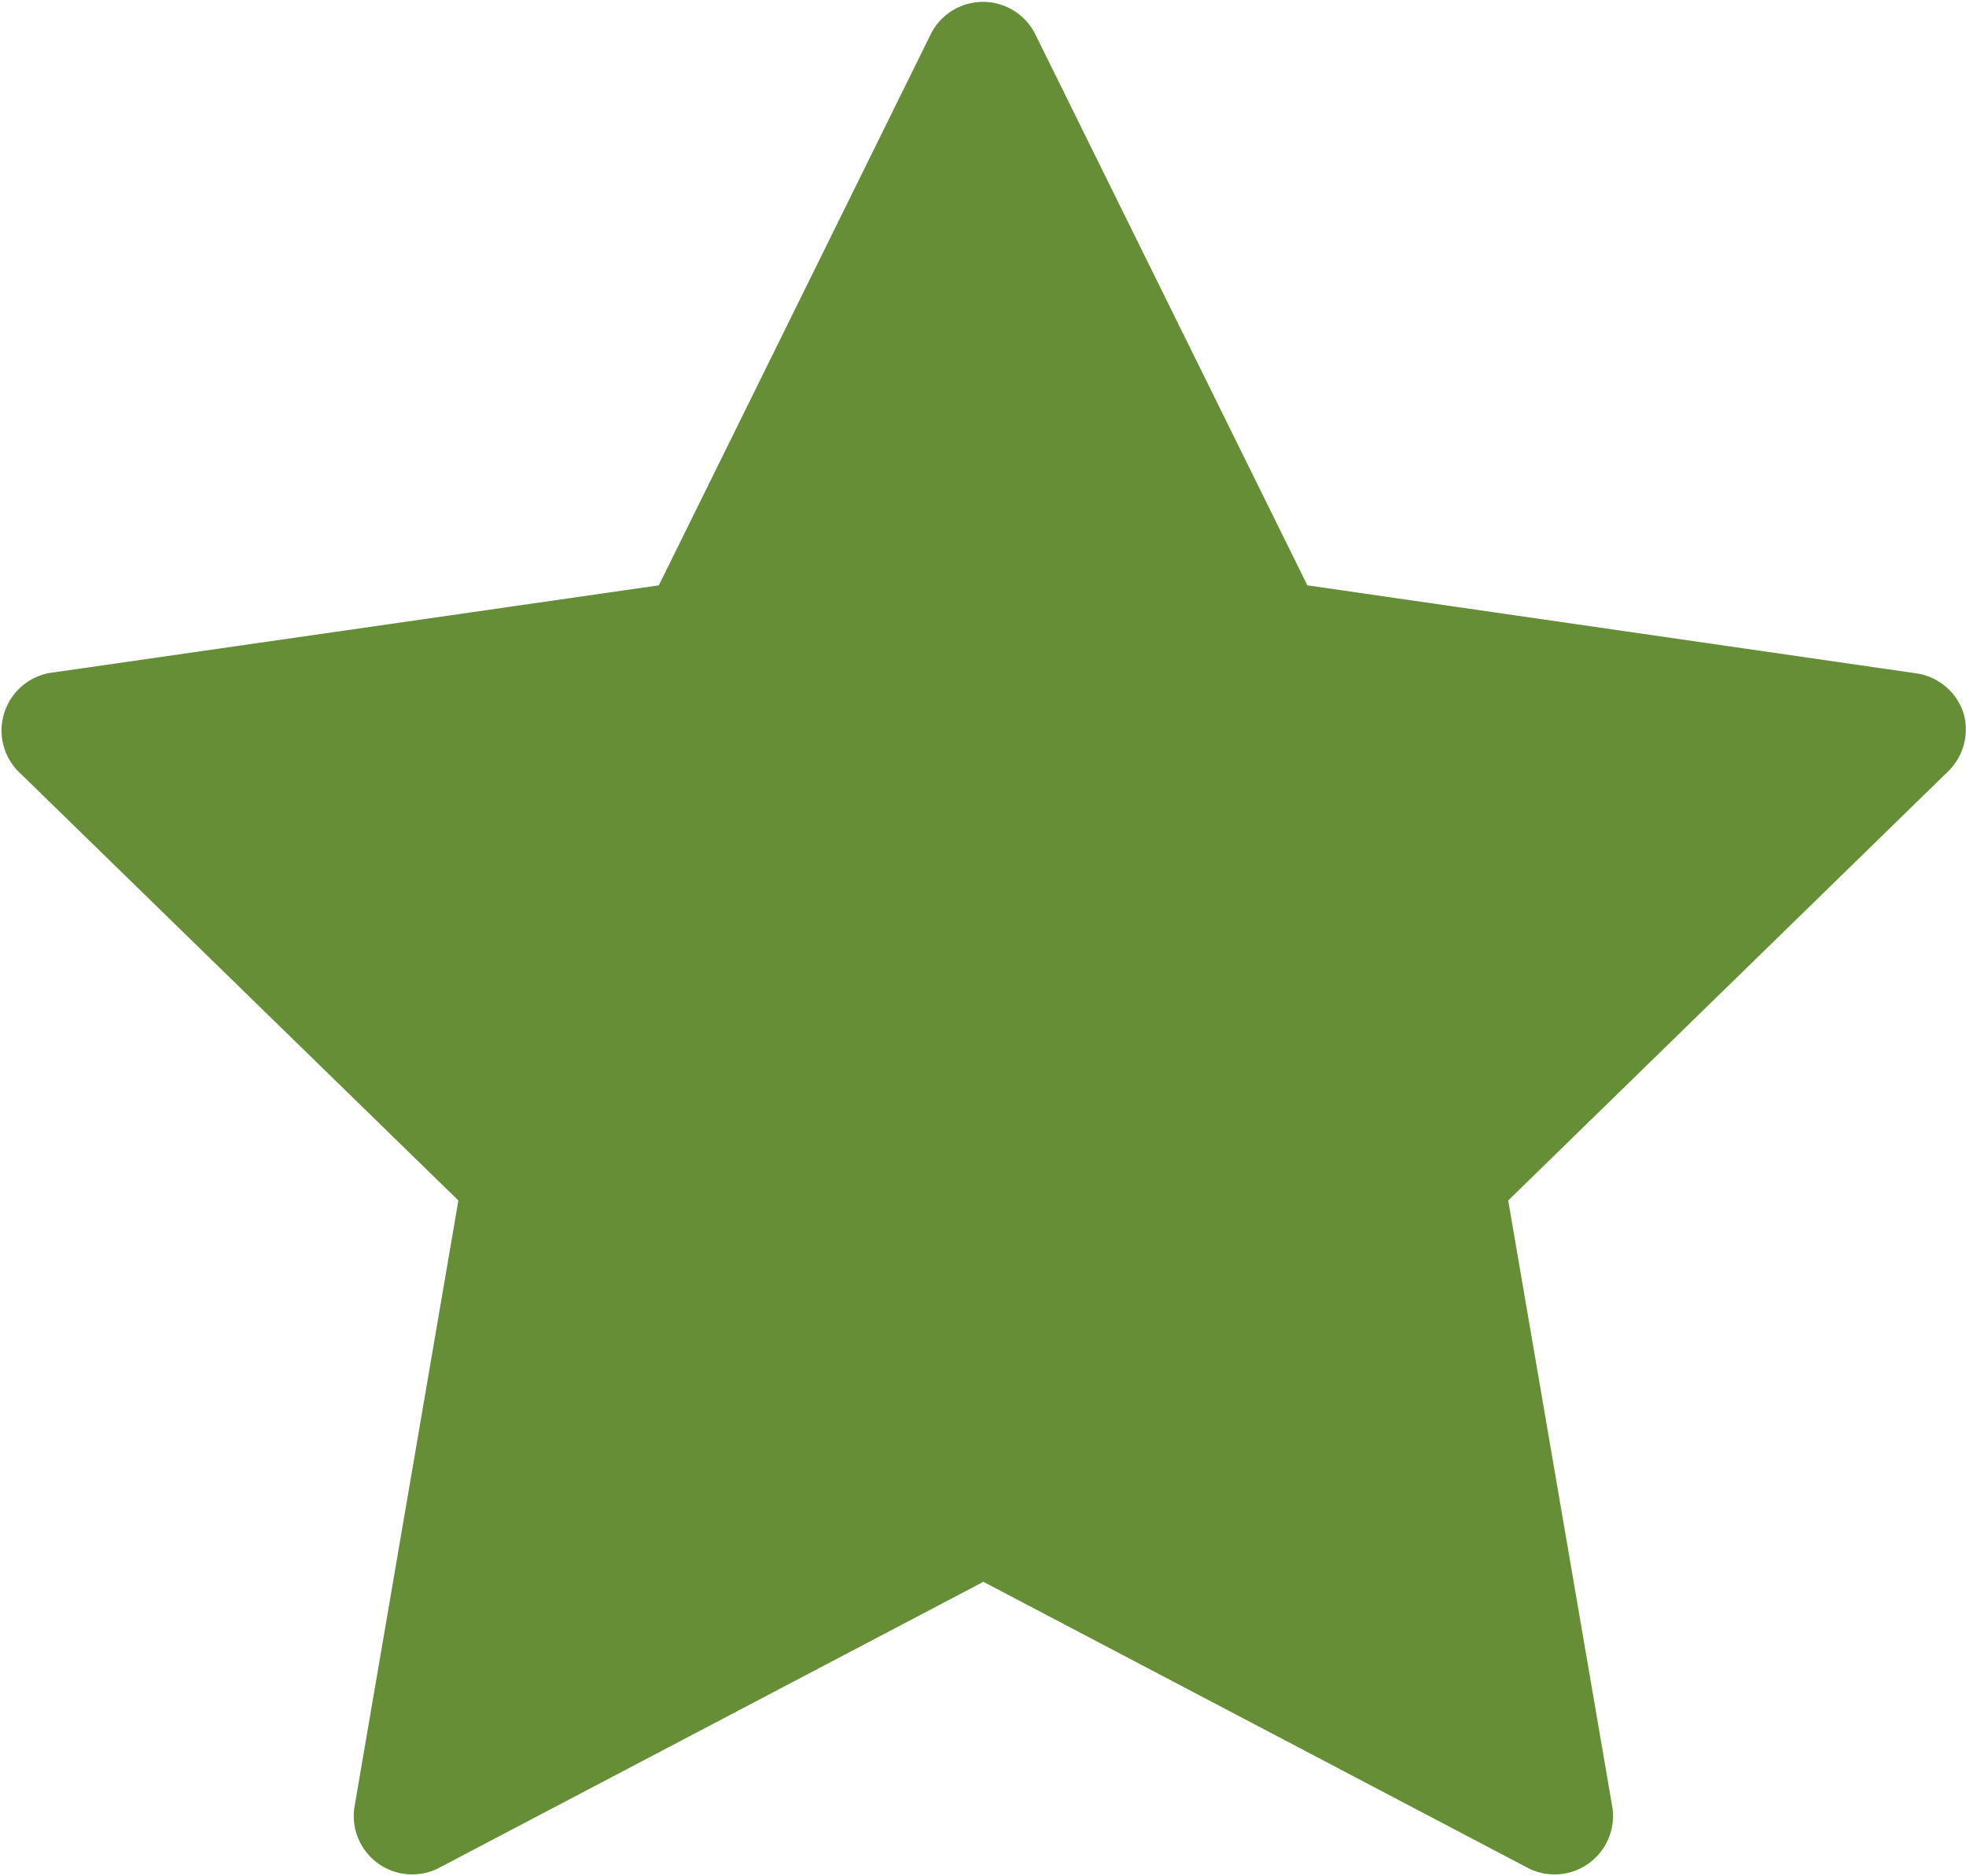
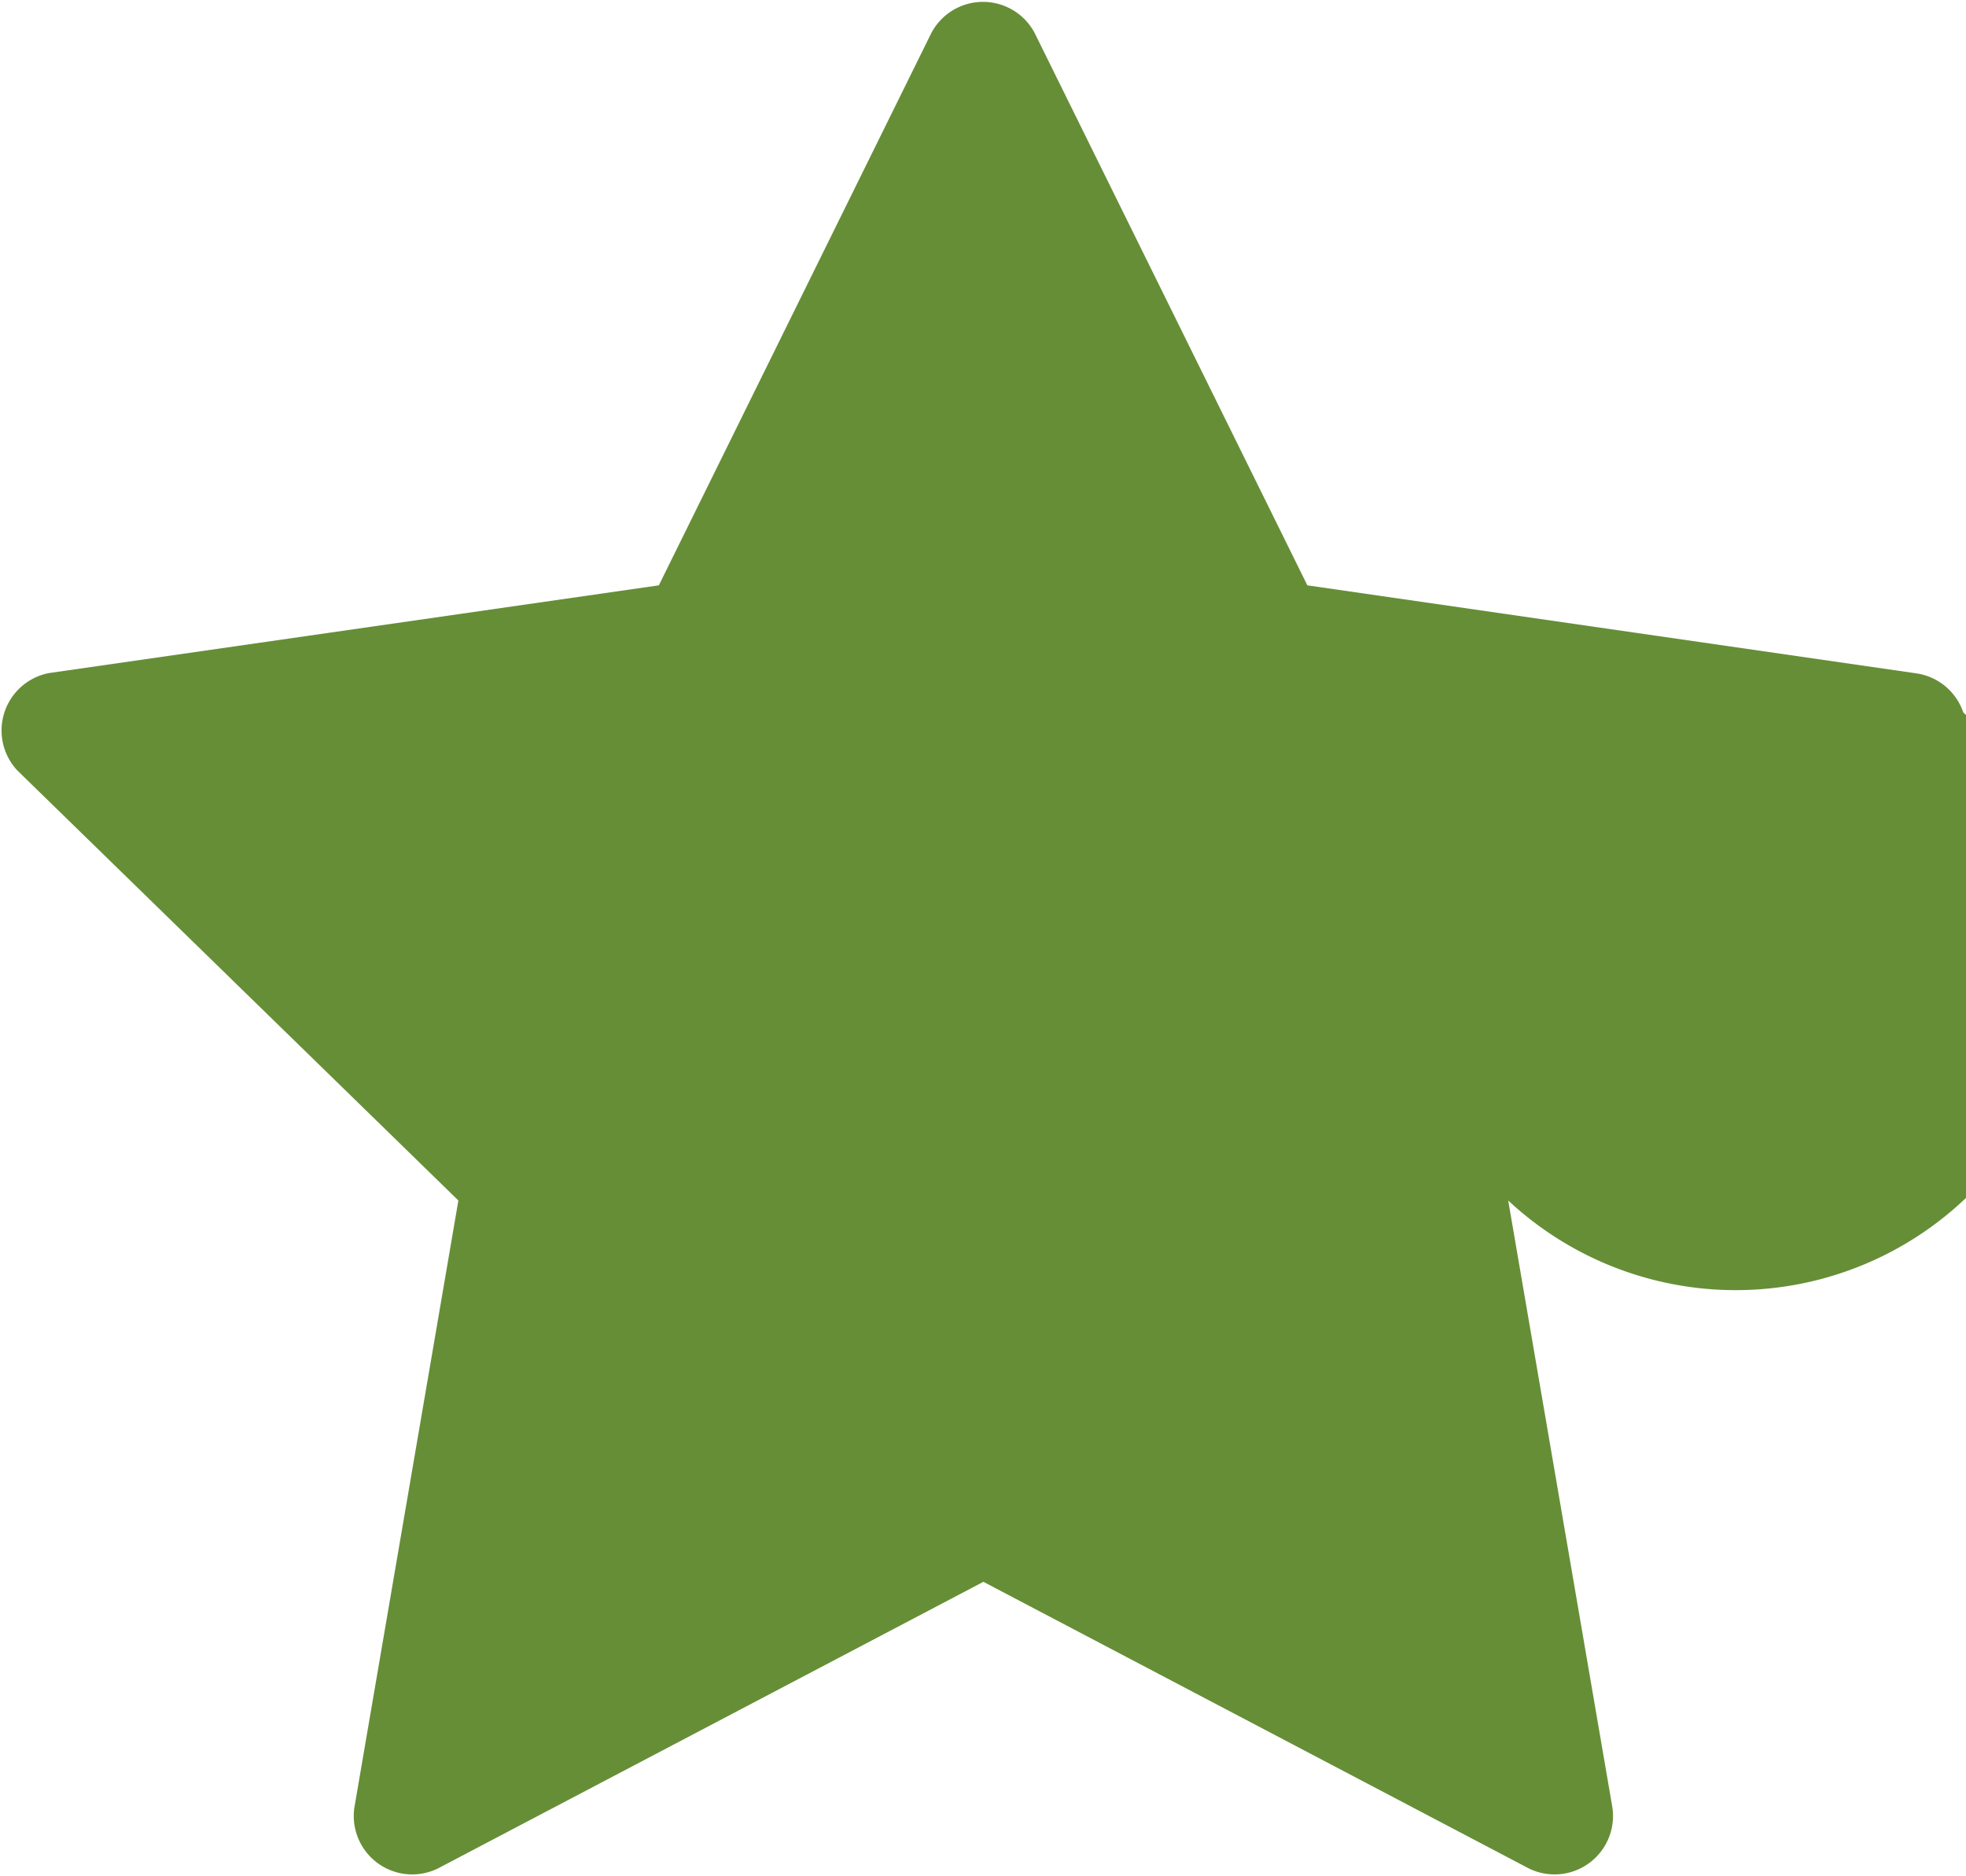
<svg xmlns="http://www.w3.org/2000/svg" width="10.092" height="9.627" viewBox="0 0 10.092 9.627">
  <defs>
    <style>.a{fill:#668e37;}</style>
  </defs>
  <g transform="translate(0 -11.796)">
    <g transform="translate(0 11.796)">
-       <path class="a" d="M10.078,15.452a.3.3,0,0,0-.239-.2L6.711,14.8l-1.4-2.835a.3.3,0,0,0-.53,0L3.382,14.8.253,15.25a.3.3,0,0,0-.164.5l2.264,2.207-.534,3.116a.3.3,0,0,0,.429.312l2.8-1.471,2.8,1.471a.3.3,0,0,0,.429-.312l-.535-3.116L10,15.755A.3.3,0,0,0,10.078,15.452Z" transform="translate(0 -11.796)" />
+       <path class="a" d="M10.078,15.452a.3.3,0,0,0-.239-.2L6.711,14.8l-1.4-2.835a.3.3,0,0,0-.53,0L3.382,14.8.253,15.25a.3.3,0,0,0-.164.5l2.264,2.207-.534,3.116a.3.3,0,0,0,.429.312l2.8-1.471,2.8,1.471a.3.3,0,0,0,.429-.312l-.535-3.116A.3.3,0,0,0,10.078,15.452Z" transform="translate(0 -11.796)" />
    </g>
  </g>
</svg>